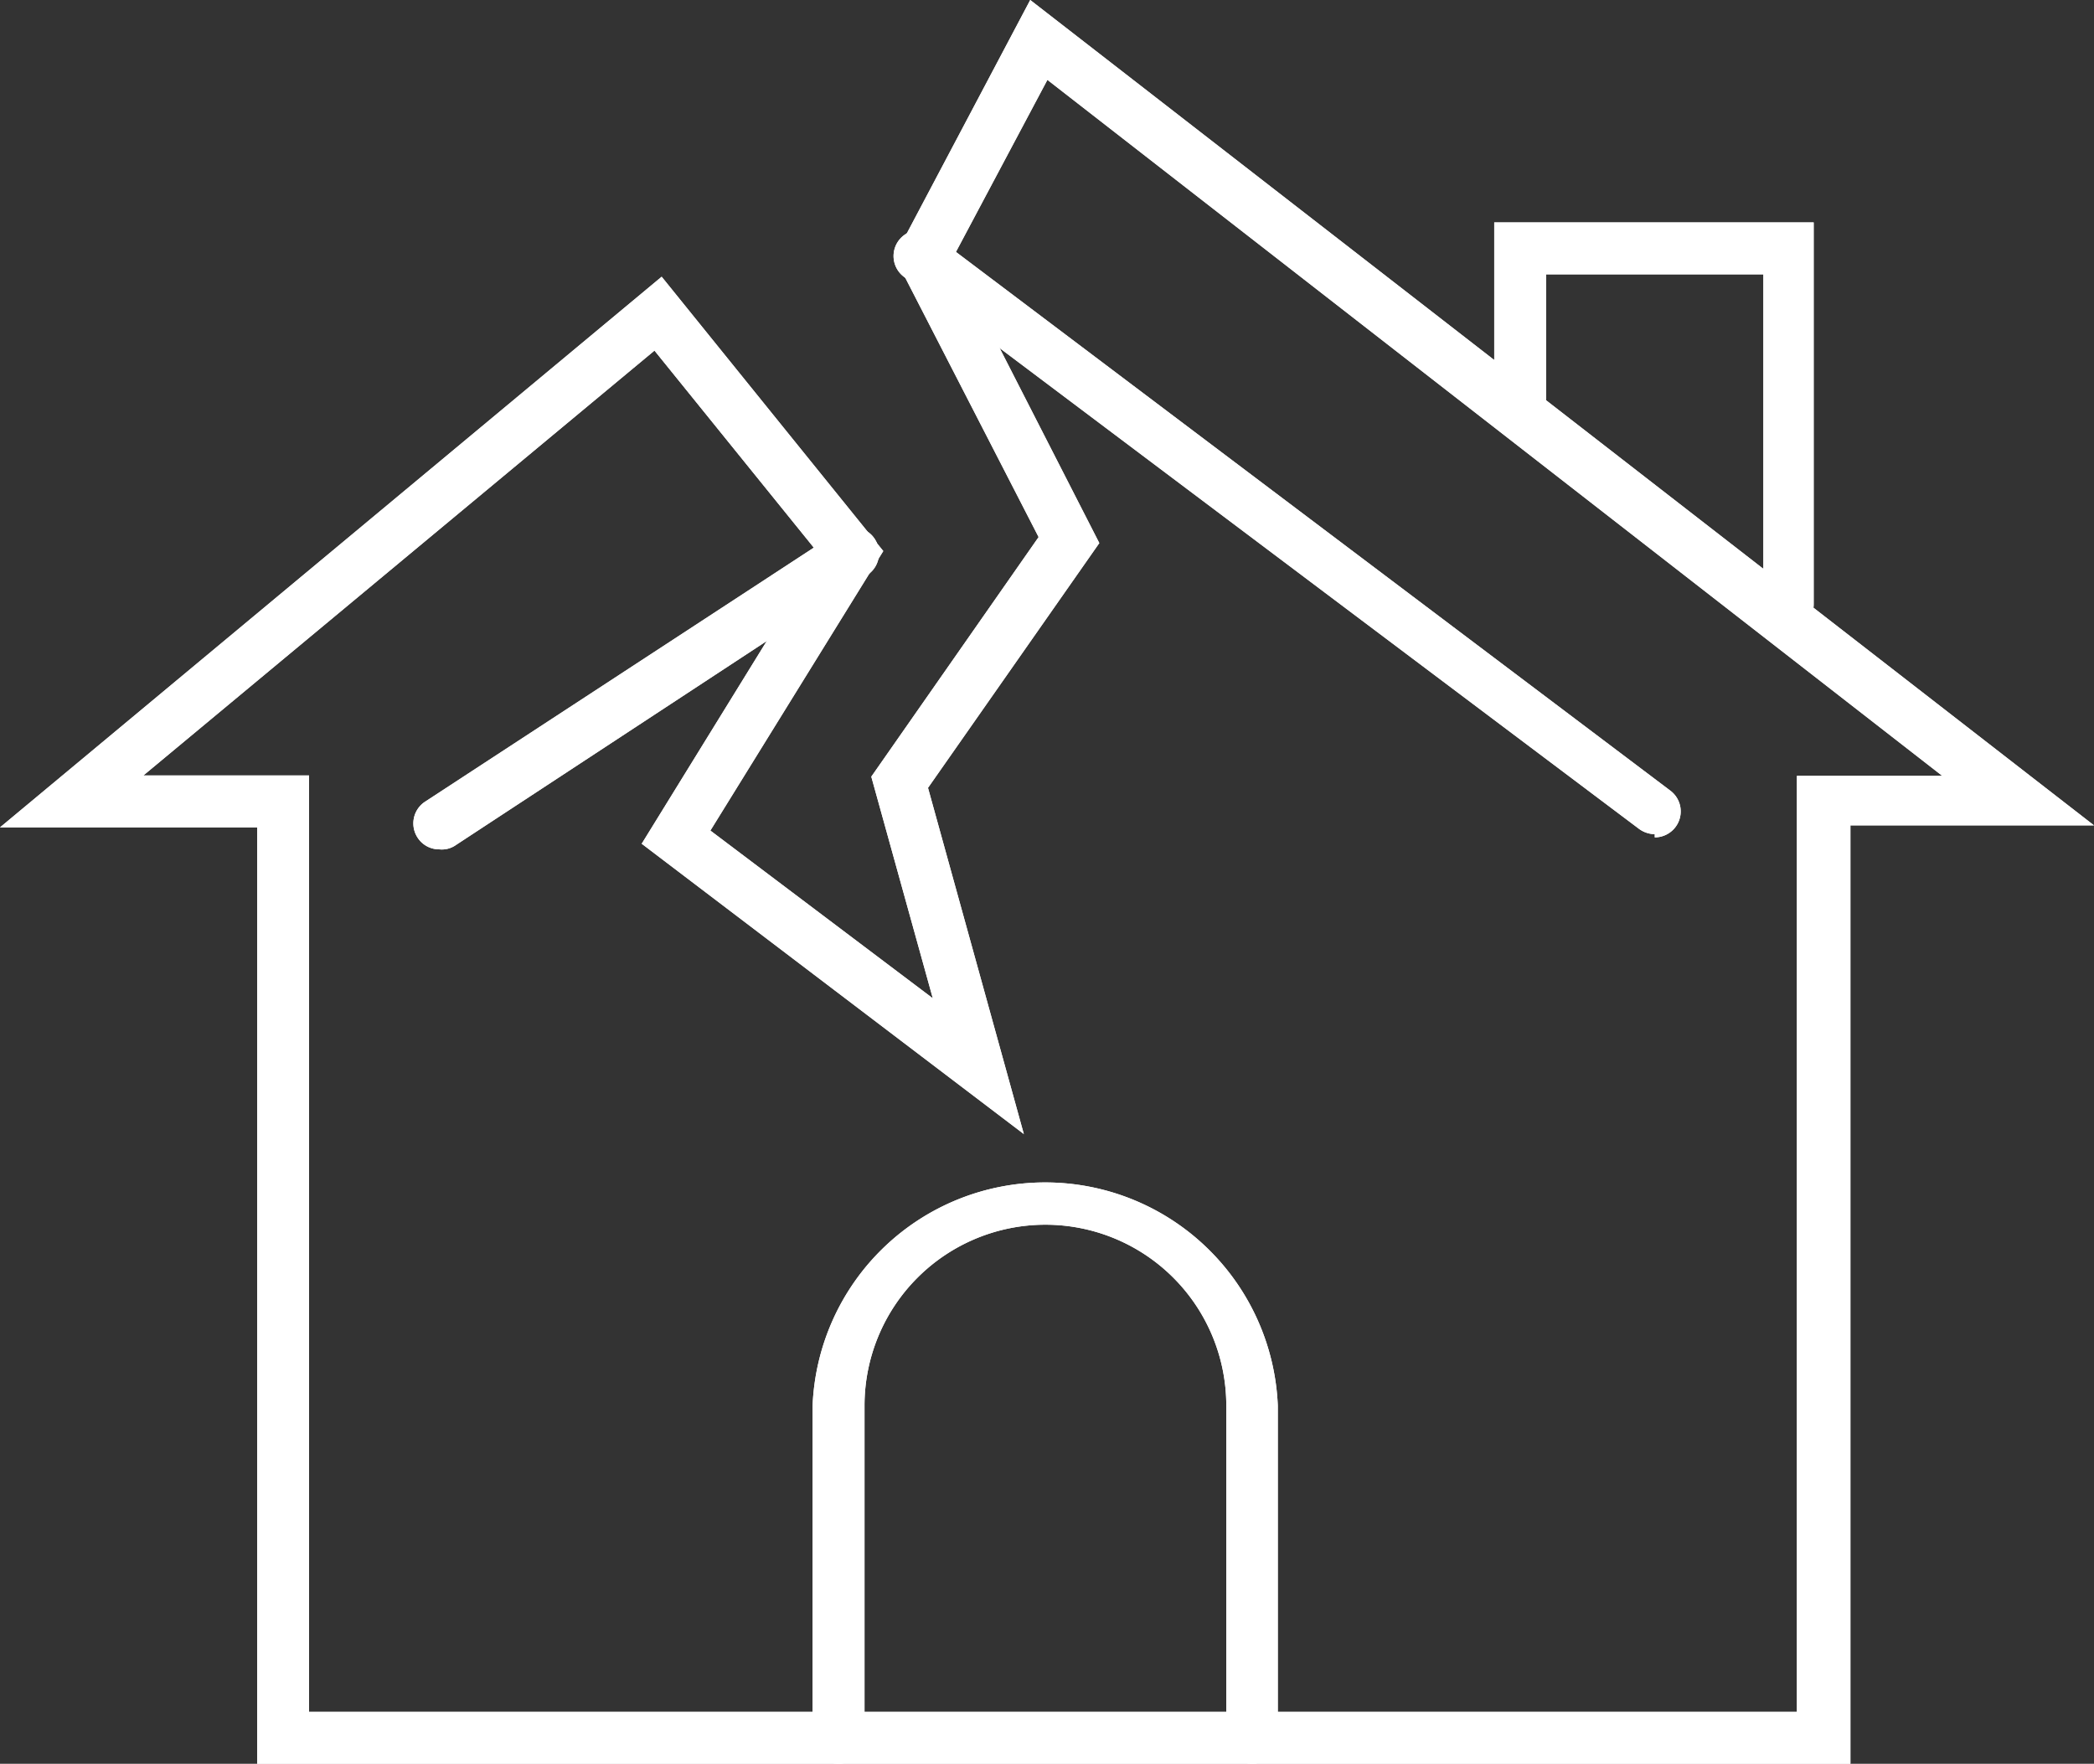
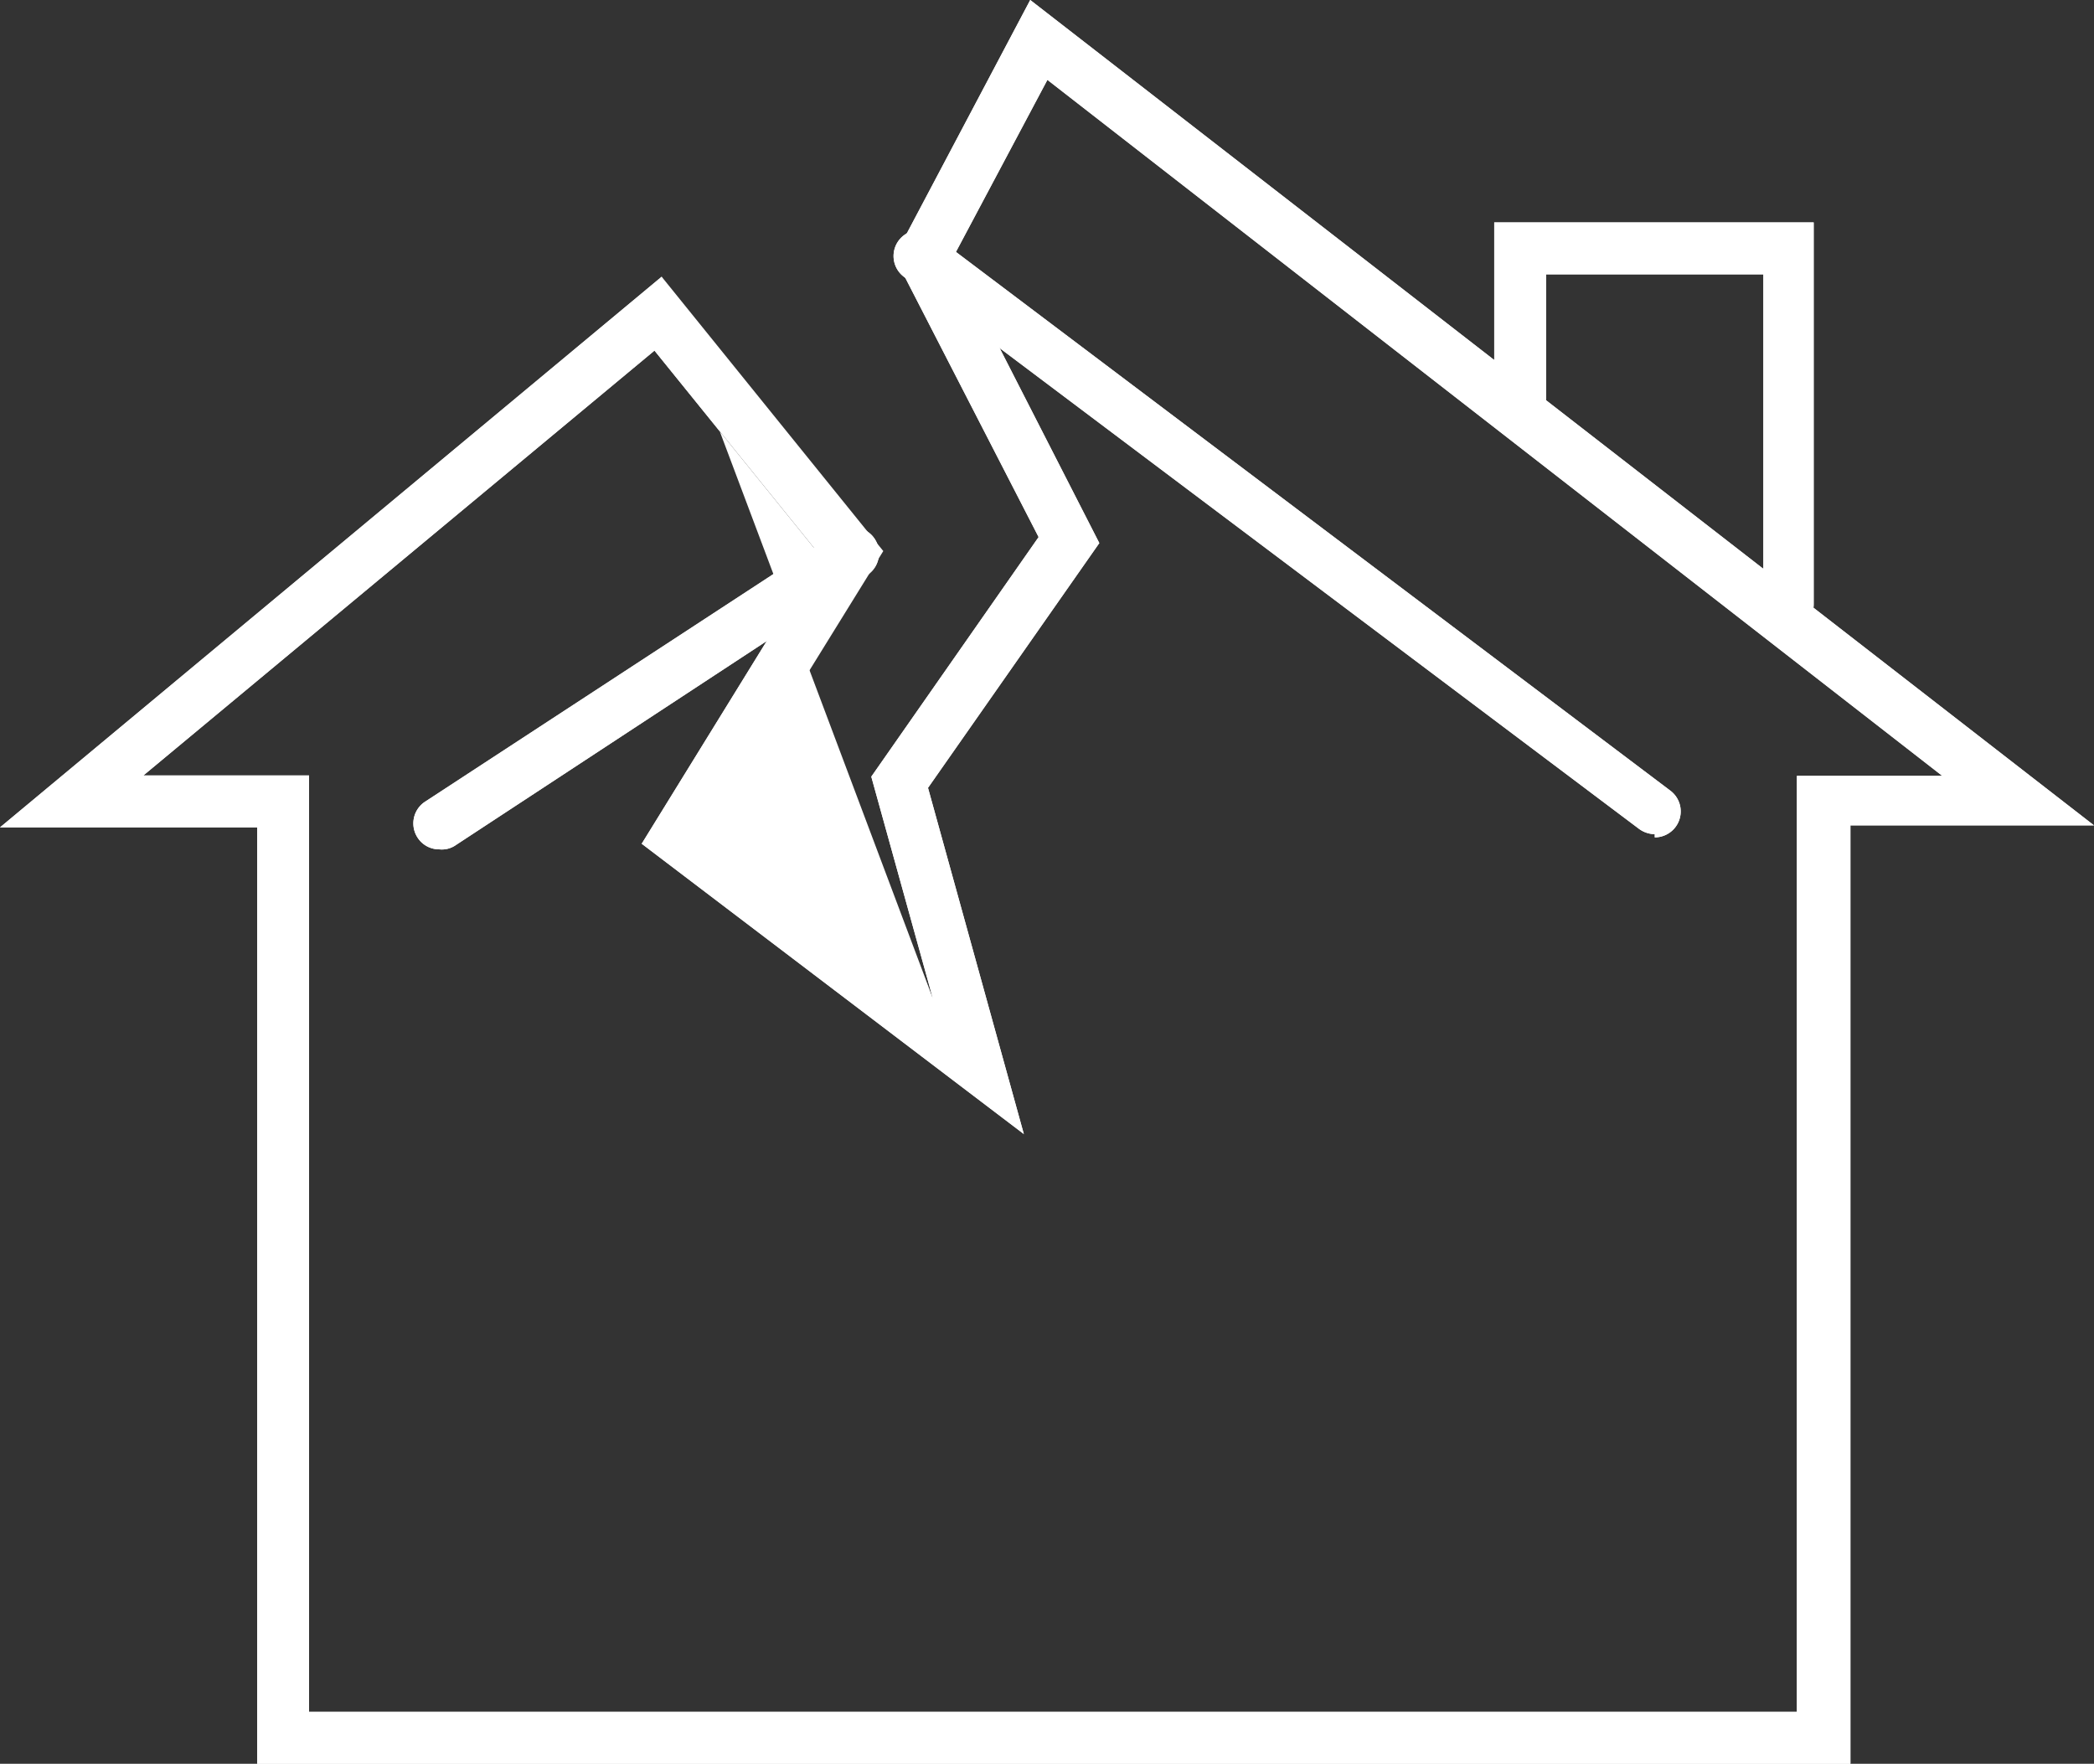
<svg xmlns="http://www.w3.org/2000/svg" viewBox="0 0 52.44 44.17">
  <rect x="0" y="0" width="52.44" height="44.17" fill="#333333" stroke="none" />
  <defs>
    <style>.cls-1{fill:#fff;}</style>
  </defs>
  <g id="Calque_2" data-name="Calque 2">
    <g id="Layer_2" data-name="Layer 2">
-       <path class="cls-1" d="M46.34,44.17H6.44V20.72H0L16.57,6.93l5.55,6.87-4.33,7L23.36,25l-1.54-5.55,4.19-6L22.4,6.43,25.8,0,52.44,20.67l-6.1,0Zm-38.6-1.3H45V19.43l3.64,0L26.23,2,23.87,6.44l3.66,7.16-4.29,6.13,2.4,8.67-9.57-7.27,4.46-7.23L16.39,8.78,3.59,19.42H7.74Z" />
+       <path class="cls-1" d="M46.34,44.17H6.44V20.72H0L16.57,6.93L23.36,25l-1.54-5.55,4.19-6L22.4,6.43,25.8,0,52.44,20.67l-6.1,0Zm-38.6-1.3H45V19.43l3.64,0L26.23,2,23.87,6.44l3.66,7.16-4.29,6.13,2.4,8.67-9.57-7.27,4.46-7.23L16.39,8.78,3.59,19.42H7.74Z" />
      <path class="cls-1" d="M44.81,15.79a.65.65,0,0,1-.65-.65V6.87H38.72v3.47a.65.65,0,0,1-1.3,0V5.57h8v9.57A.66.66,0,0,1,44.81,15.79Z" />
-       <path class="cls-1" d="M31.36,44.17a.65.65,0,0,1-.65-.65V35.2a4.53,4.53,0,0,0-9.06,0v8.32a.65.65,0,0,1-1.3,0V35.2A5.83,5.83,0,0,1,32,35.2v8.32A.65.65,0,0,1,31.36,44.17Z" />
      <path class="cls-1" d="M41.44,20.89a.68.68,0,0,1-.39-.13L22.75,7a.65.65,0,1,1,.78-1l18.3,13.8a.65.65,0,0,1-.39,1.17Z" />
      <path class="cls-1" d="M11,21.27a.64.64,0,0,1-.54-.29.65.65,0,0,1,.18-.9L21,13.31a.65.65,0,0,1,.72,1.09l-10.3,6.76A.61.61,0,0,1,11,21.27Z" />
      <path class="cls-1" d="M46.34,44.17H6.44V20.72H0L16.57,6.93l5.55,6.87-4.33,7L23.36,25l-1.54-5.55,4.19-6L22.4,6.43,25.8,0,52.44,20.67l-6.1,0Zm-38.6-1.3H45V19.43l3.64,0L26.23,2,23.87,6.44l3.66,7.16-4.29,6.13,2.4,8.67-9.57-7.27,4.46-7.23L16.39,8.78,3.59,19.42H7.74Z" />
      <path class="cls-1" d="M44.81,15.79a.65.65,0,0,1-.65-.65V6.87H38.72v3.47a.65.65,0,0,1-1.3,0V5.57h8v9.57A.66.66,0,0,1,44.81,15.79Z" />
-       <path class="cls-1" d="M31.36,44.17a.65.65,0,0,1-.65-.65V35.2a4.53,4.53,0,0,0-9.06,0v8.32a.65.65,0,0,1-1.3,0V35.2A5.83,5.83,0,0,1,32,35.2v8.32A.65.65,0,0,1,31.36,44.17Z" />
      <path class="cls-1" d="M41.44,20.89a.68.68,0,0,1-.39-.13L22.75,7a.65.65,0,1,1,.78-1l18.3,13.8a.65.65,0,0,1-.39,1.17Z" />
      <path class="cls-1" d="M11,21.27a.64.64,0,0,1-.54-.29.65.65,0,0,1,.18-.9L21,13.31a.65.65,0,0,1,.72,1.09l-10.3,6.76A.61.61,0,0,1,11,21.27Z" />
    </g>
  </g>
</svg>